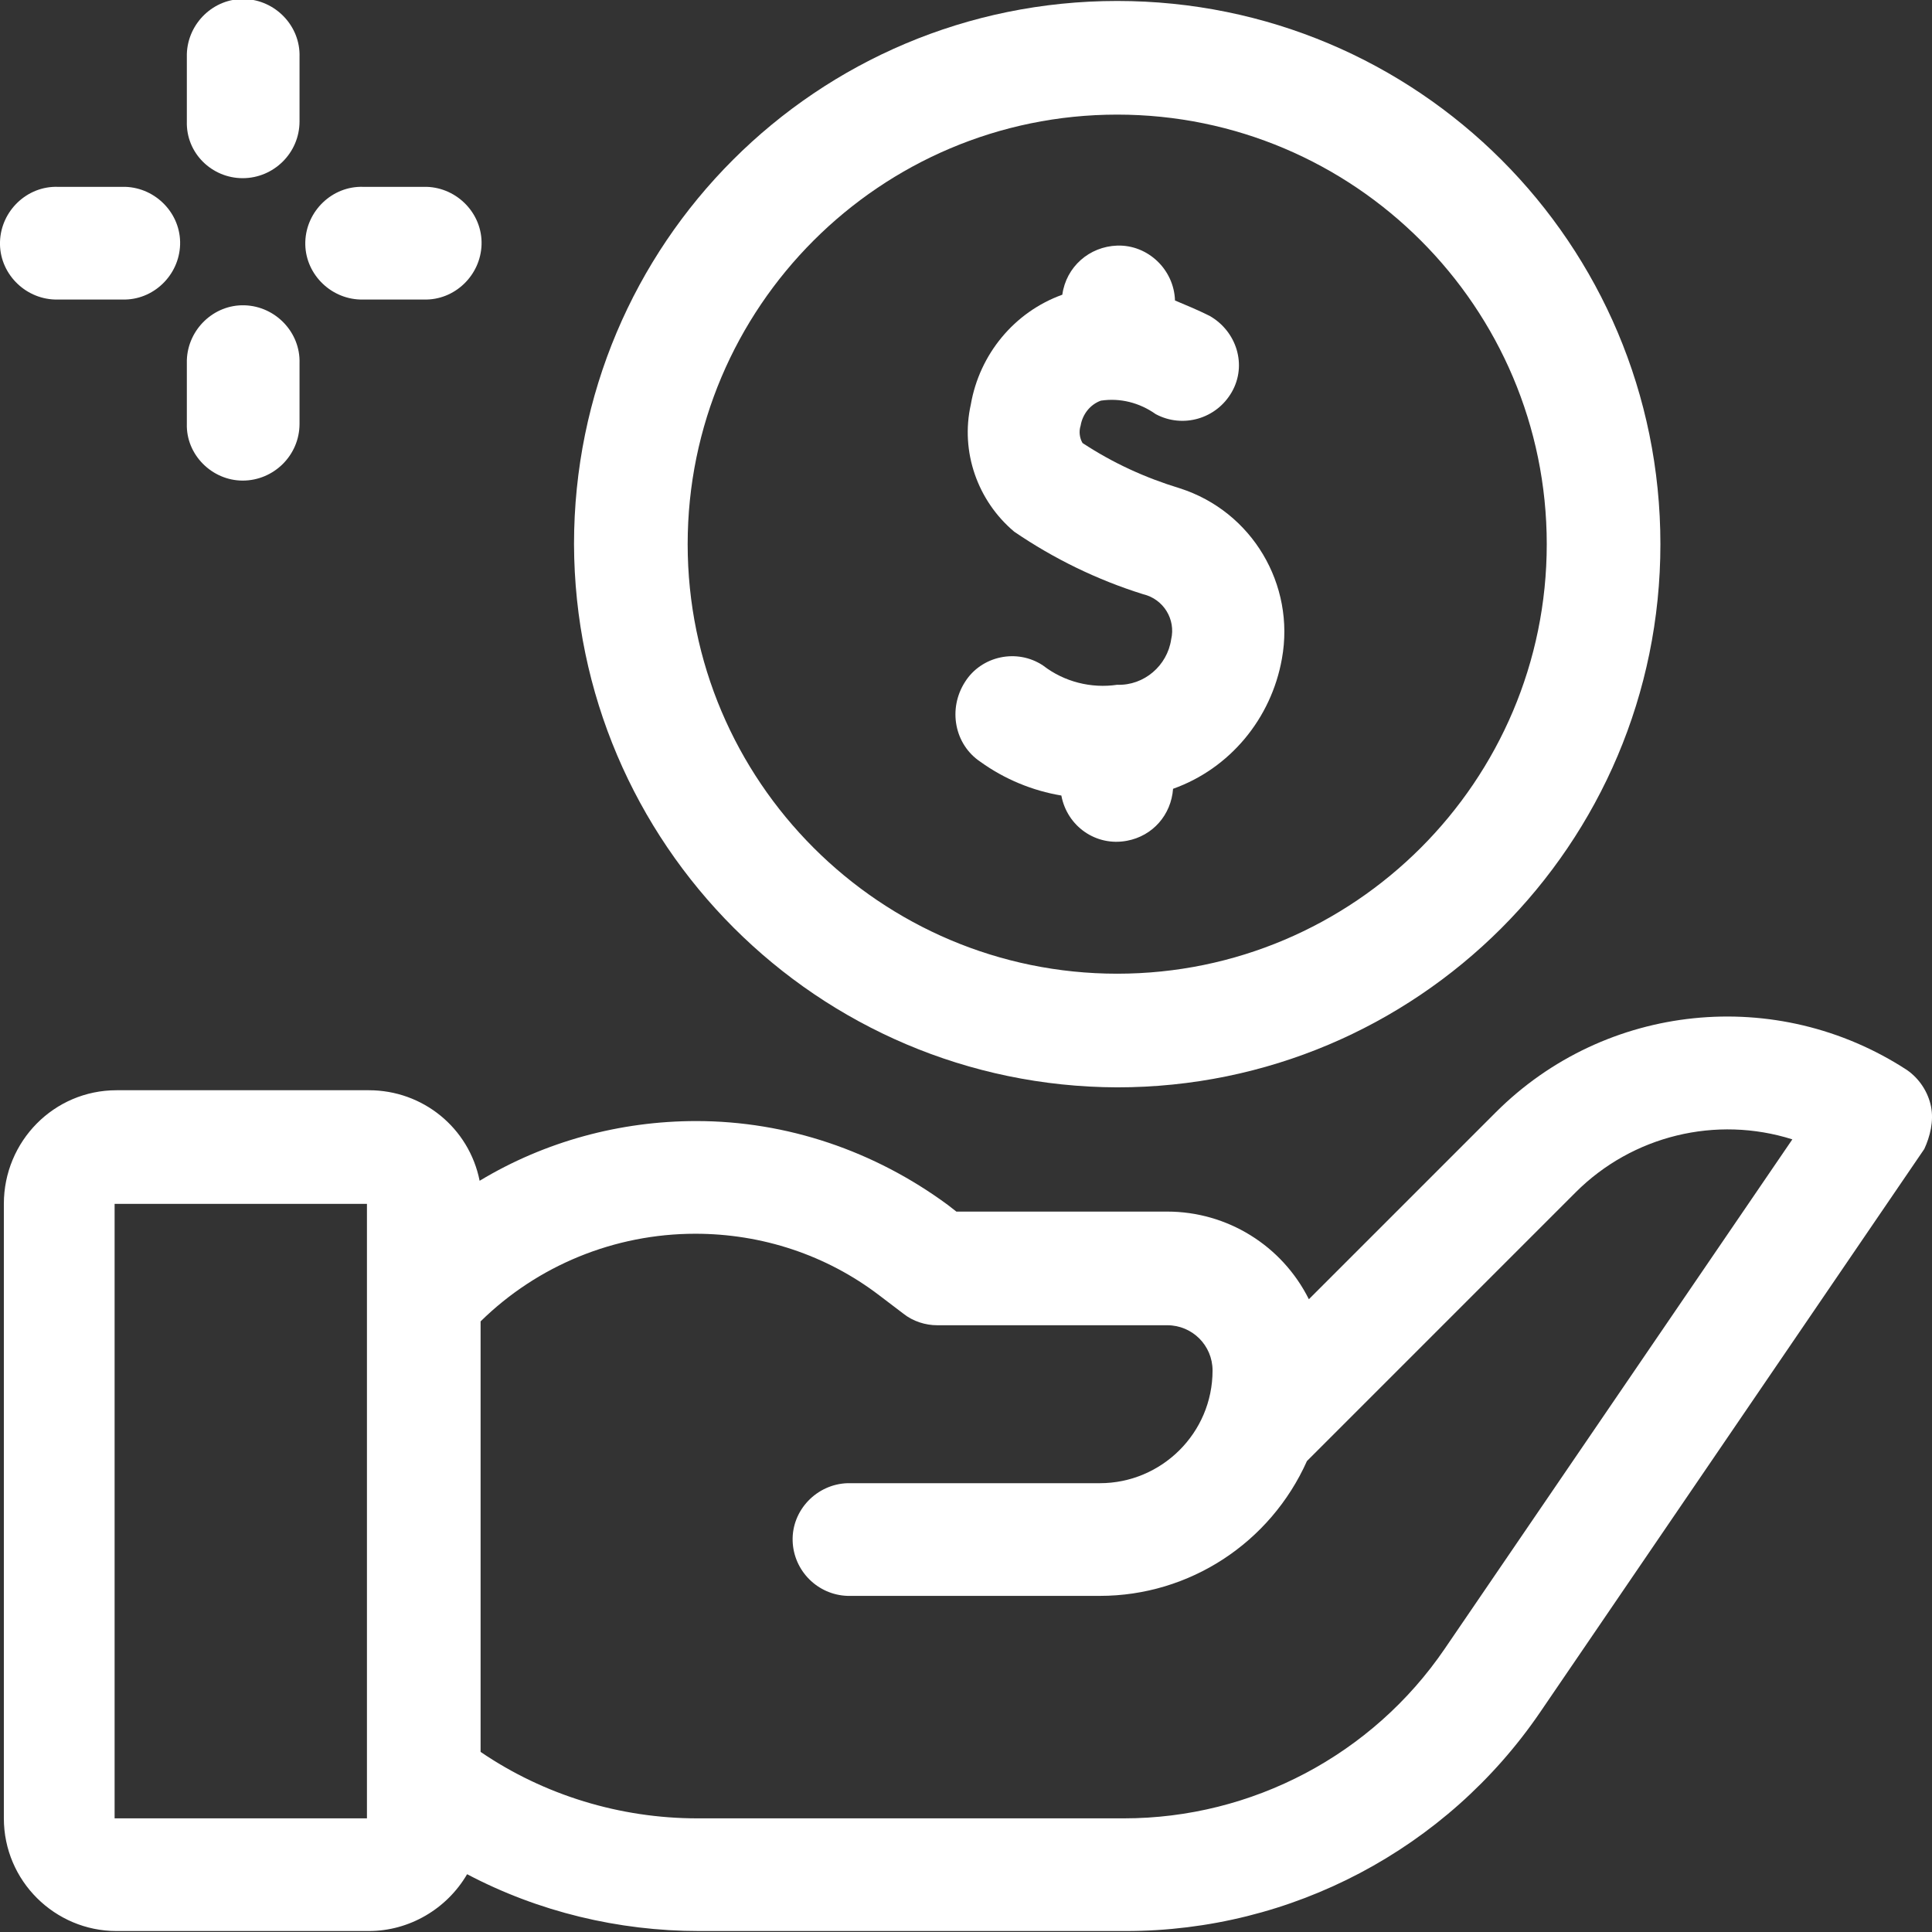
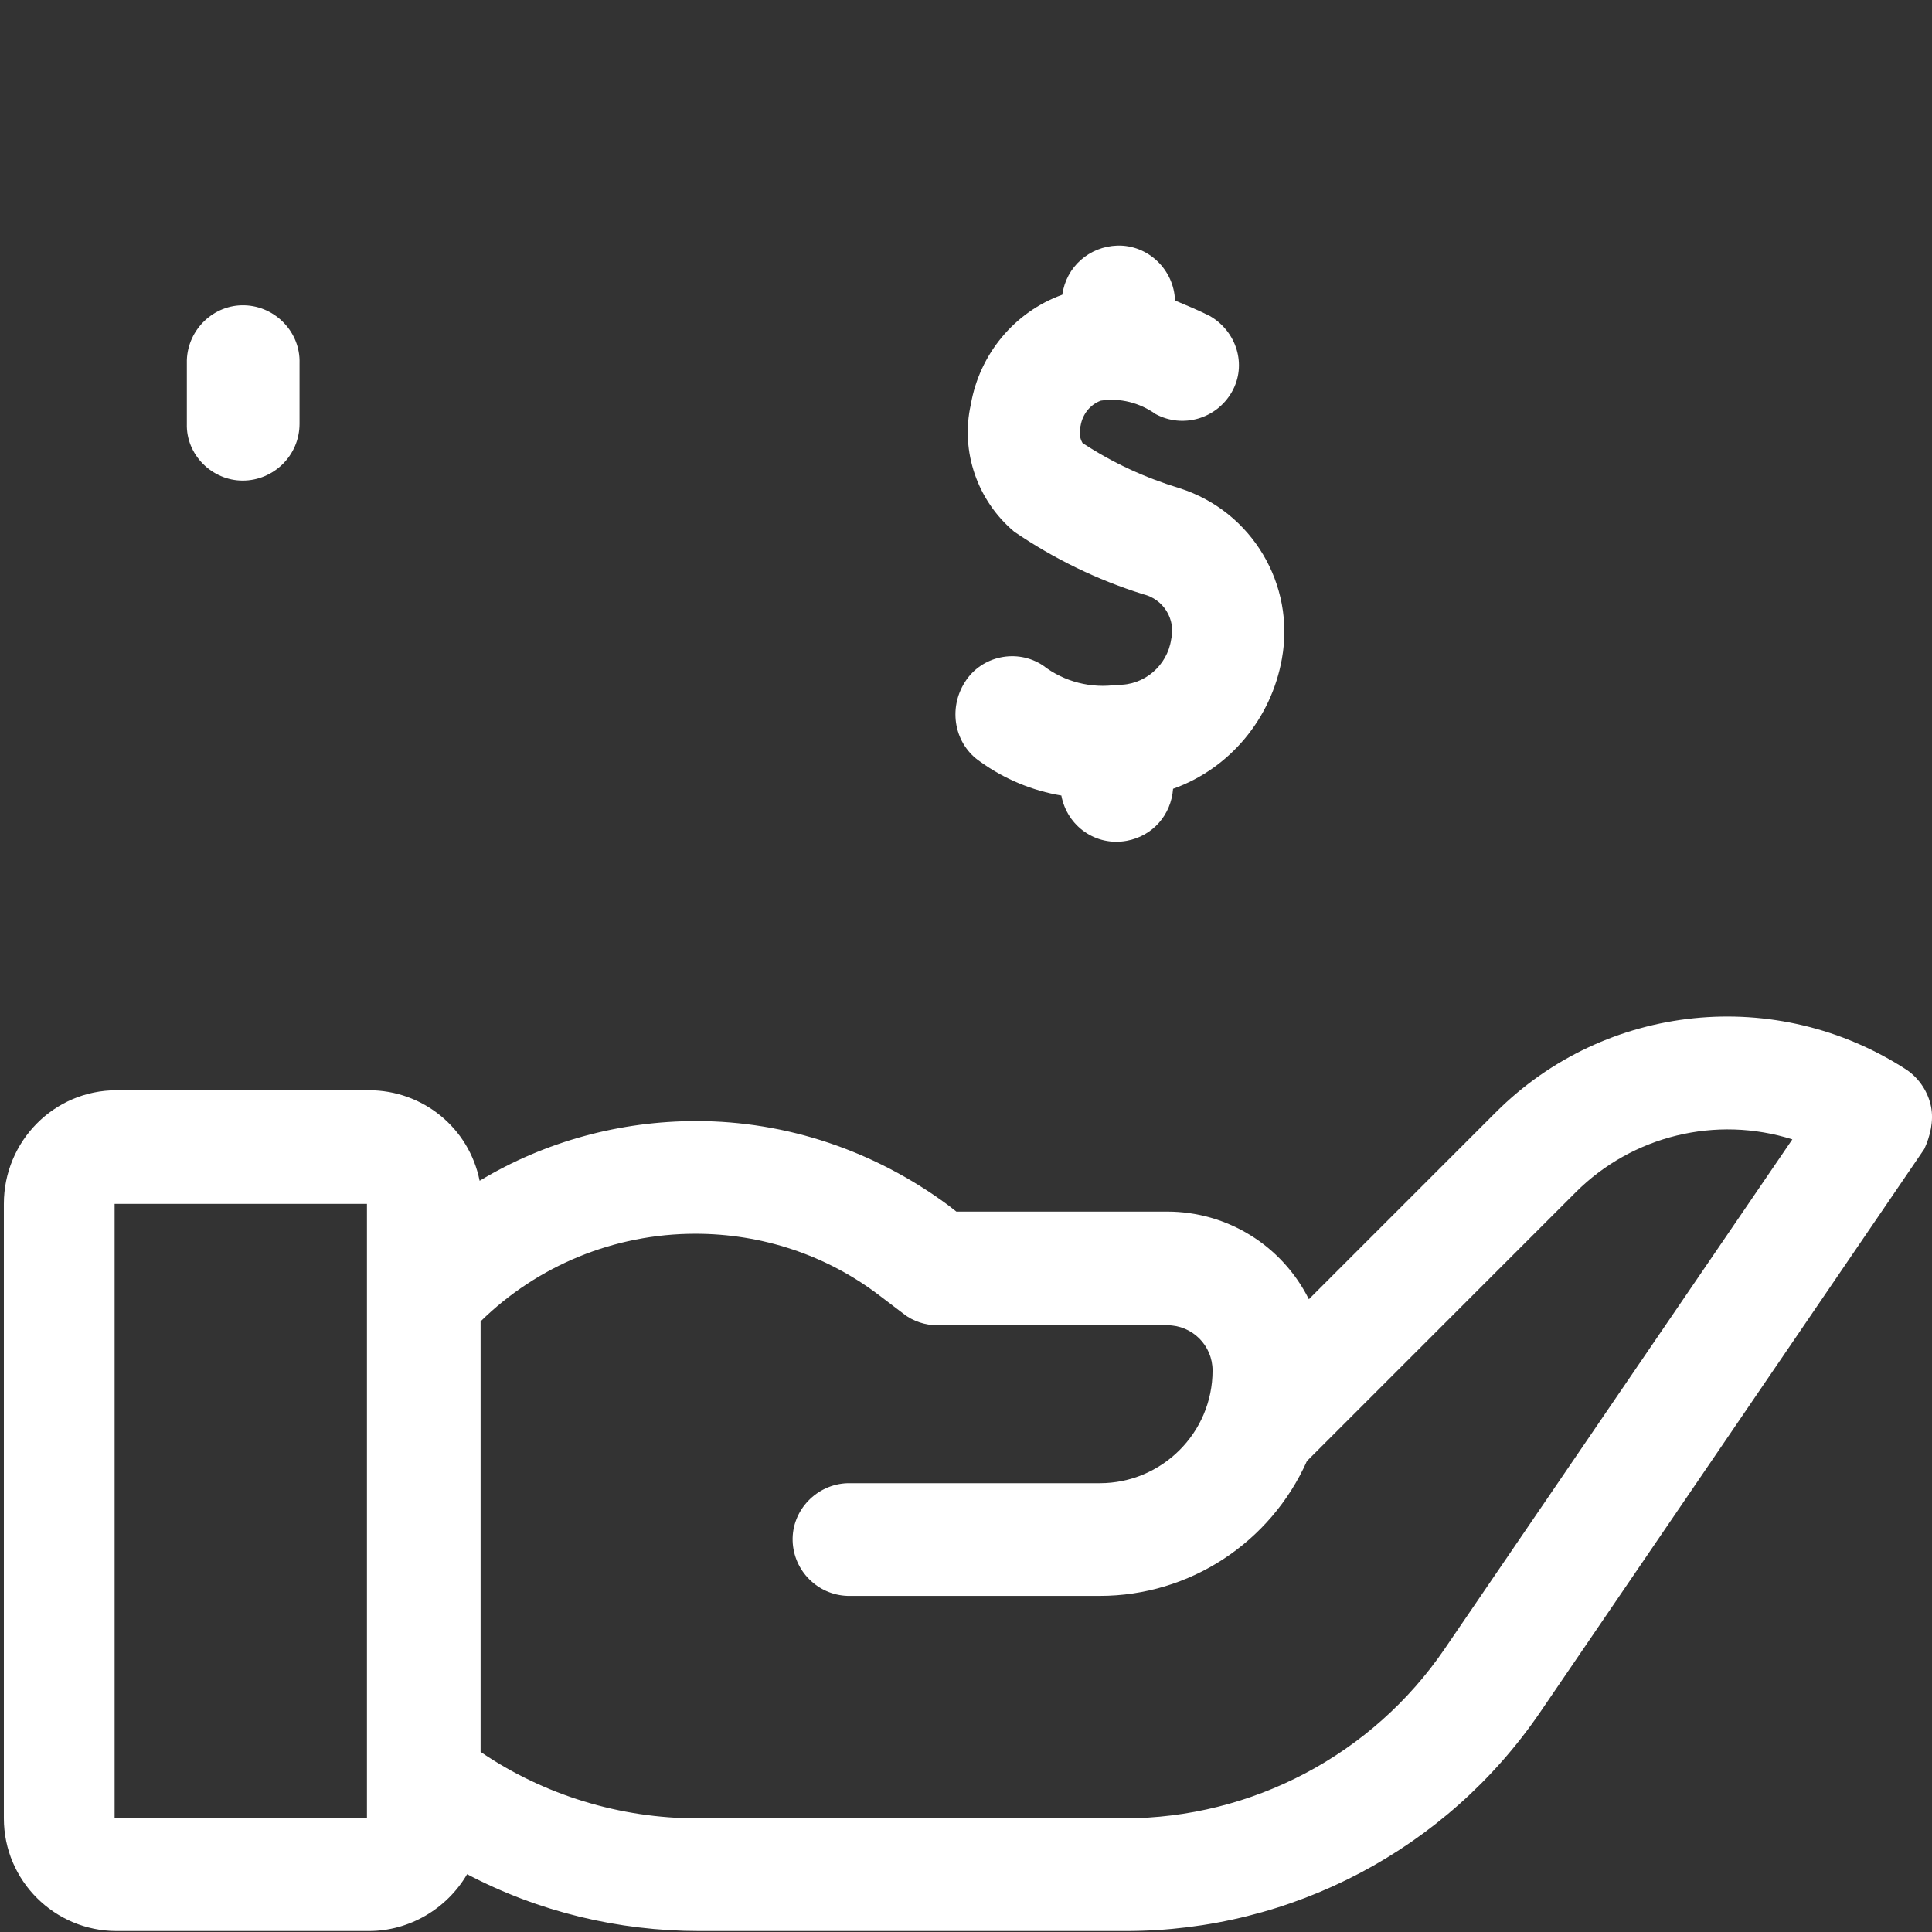
<svg xmlns="http://www.w3.org/2000/svg" version="1.1" id="Layer_1" x="0px" y="0px" viewBox="0 0 200.6 200.6" style="enable-background:new 0 0 200.6 200.6;" xml:space="preserve">
  <rect x="0" y="0" width="200.6" height="200.6" fill="#333333" stroke="none" />
  <style type="text/css">
	.st0{fill:#FFFFFF;}
	.st1{fill:#BE1E2D;}
	.st2{fill:#010353;}
	.st3{fill:#396FDE;}
</style>
  <g transform="translate(653 2440)">
    <path class="st0" d="M-452.5-2325.1c-0.3-1.5-1.2-2.9-2.5-3.8c-13.5-8.8-31.3-7-42.7,4.4l-19.4,19.4c-2.8-5.6-8.5-9.1-14.7-9.1   h-21.9l-0.9-0.7c-7.6-5.6-16.7-8.7-26.1-8.7c-7.9,0-15.7,2.1-22.5,6.2c-1.1-5.5-5.9-9.4-11.5-9.4h-26.2c-6.5,0-11.7,5.3-11.7,11.8   v63.8c0,6.5,5.3,11.7,11.7,11.7h26.2c4.2,0,8.1-2.3,10.2-5.9c7.4,3.9,15.7,5.9,24.1,5.9h44.3c17.2,0,33.3-8.5,43-22.7l39.9-58.5   C-452.6-2322-452.2-2323.6-452.5-2325.1L-452.5-2325.1z M-614.9-2251.2h-26.2v-63.8h26.2v9.8c0,0,0,0,0,0v50.1c0,0,0,0.1,0,0.1   V-2251.2z M-503-2268.8c-7.5,11-20,17.6-33.3,17.6h-44.3c-8,0-15.9-2.4-22.5-6.9v-44.7c5.9-5.8,13.9-9.1,22.3-9.1   c6.9,0,13.6,2.2,19.1,6.4l2.5,1.9c1,0.8,2.3,1.2,3.5,1.2h23.9c2.6,0,4.7,2.1,4.7,4.7c0,6.5-5.3,11.7-11.7,11.7h-26.2   c-3.2,0.1-5.8,2.8-5.7,6c0.1,3.1,2.6,5.6,5.7,5.7h26.2c9.3,0,17.7-5.5,21.5-14c0.1-0.1,0.2-0.2,0.3-0.3l27.6-27.6   c5.9-5.9,14.6-8,22.5-5.5L-503-2268.8z" />
-     <path class="st0" d="M-537-2327.1c31.1,0,56.4-25.2,56.4-56.4s-25.2-56.4-56.4-56.4s-56.4,25.2-56.4,56.4   C-593.3-2352.4-568.1-2327.2-537-2327.1z M-537-2428.1c24.6,0,44.6,20,44.6,44.6s-20,44.6-44.6,44.6s-44.6-20-44.6-44.6   C-581.6-2408.1-561.6-2428.1-537-2428.1z" />
    <path class="st0" d="M-551.2-2360.9c2.5,1.8,5.4,3,8.4,3.5c0.6,3.2,3.6,5.3,6.8,4.7c2.7-0.5,4.6-2.7,4.8-5.4   c5.9-2.1,10.2-7.3,11.3-13.5c1.4-7.7-3.1-15.3-10.6-17.7c-3.6-1.1-6.9-2.6-10.1-4.7c-0.3-0.5-0.4-1.2-0.2-1.8   c0.2-1.2,1-2.2,2.1-2.6c2-0.3,4,0.2,5.7,1.4c2.8,1.5,6.3,0.5,7.9-2.3s0.5-6.3-2.3-7.9l0,0c-1.2-0.6-2.4-1.1-3.6-1.6   c-0.1-3.2-2.8-5.8-6-5.7c-2.9,0.1-5.3,2.2-5.7,5.1c-5,1.8-8.6,6.2-9.5,11.4c-1.1,4.9,0.7,10,4.5,13.2c4.1,2.8,8.6,5,13.4,6.5   c2.1,0.5,3.4,2.6,2.9,4.7c-0.4,2.7-2.8,4.8-5.6,4.7c-2.7,0.4-5.5-0.3-7.7-2c-2.7-1.8-6.4-1-8.1,1.7   C-554.6-2366.4-553.9-2362.7-551.2-2360.9L-551.2-2360.9z" />
-     <path class="st0" d="M-627.8-2421.5c3.2,0,5.9-2.6,5.9-5.9v-6.7c0.1-3.2-2.5-5.9-5.7-6c-3.2-0.1-5.9,2.5-6,5.7c0,0.1,0,0.2,0,0.3   v6.7C-633.7-2424.1-631-2421.5-627.8-2421.5z" />
-     <path class="st0" d="M-647-2408.9h6.7c3.2,0.1,5.9-2.5,6-5.7s-2.5-5.9-5.7-6c-0.1,0-0.2,0-0.3,0h-6.7c-3.2-0.1-5.9,2.5-6,5.7   c-0.1,3.2,2.5,5.9,5.7,6C-647.2-2408.9-647.1-2408.9-647-2408.9z" />
    <path class="st0" d="M-627.8-2390.1c3.2,0,5.9-2.6,5.9-5.9v-6.3c0.1-3.2-2.5-5.9-5.7-6c-3.2-0.1-5.9,2.5-6,5.7c0,0.1,0,0.2,0,0.3   v6.3C-633.7-2392.8-631-2390.1-627.8-2390.1z" />
-     <path class="st0" d="M-615.3-2408.9h6.3c3.2,0.1,5.9-2.5,6-5.7c0.1-3.2-2.5-5.9-5.7-6c-0.1,0-0.2,0-0.3,0h-6.3   c-3.2-0.1-5.9,2.5-6,5.7c-0.1,3.2,2.5,5.9,5.7,6C-615.5-2408.9-615.4-2408.9-615.3-2408.9z" />
  </g>
</svg>